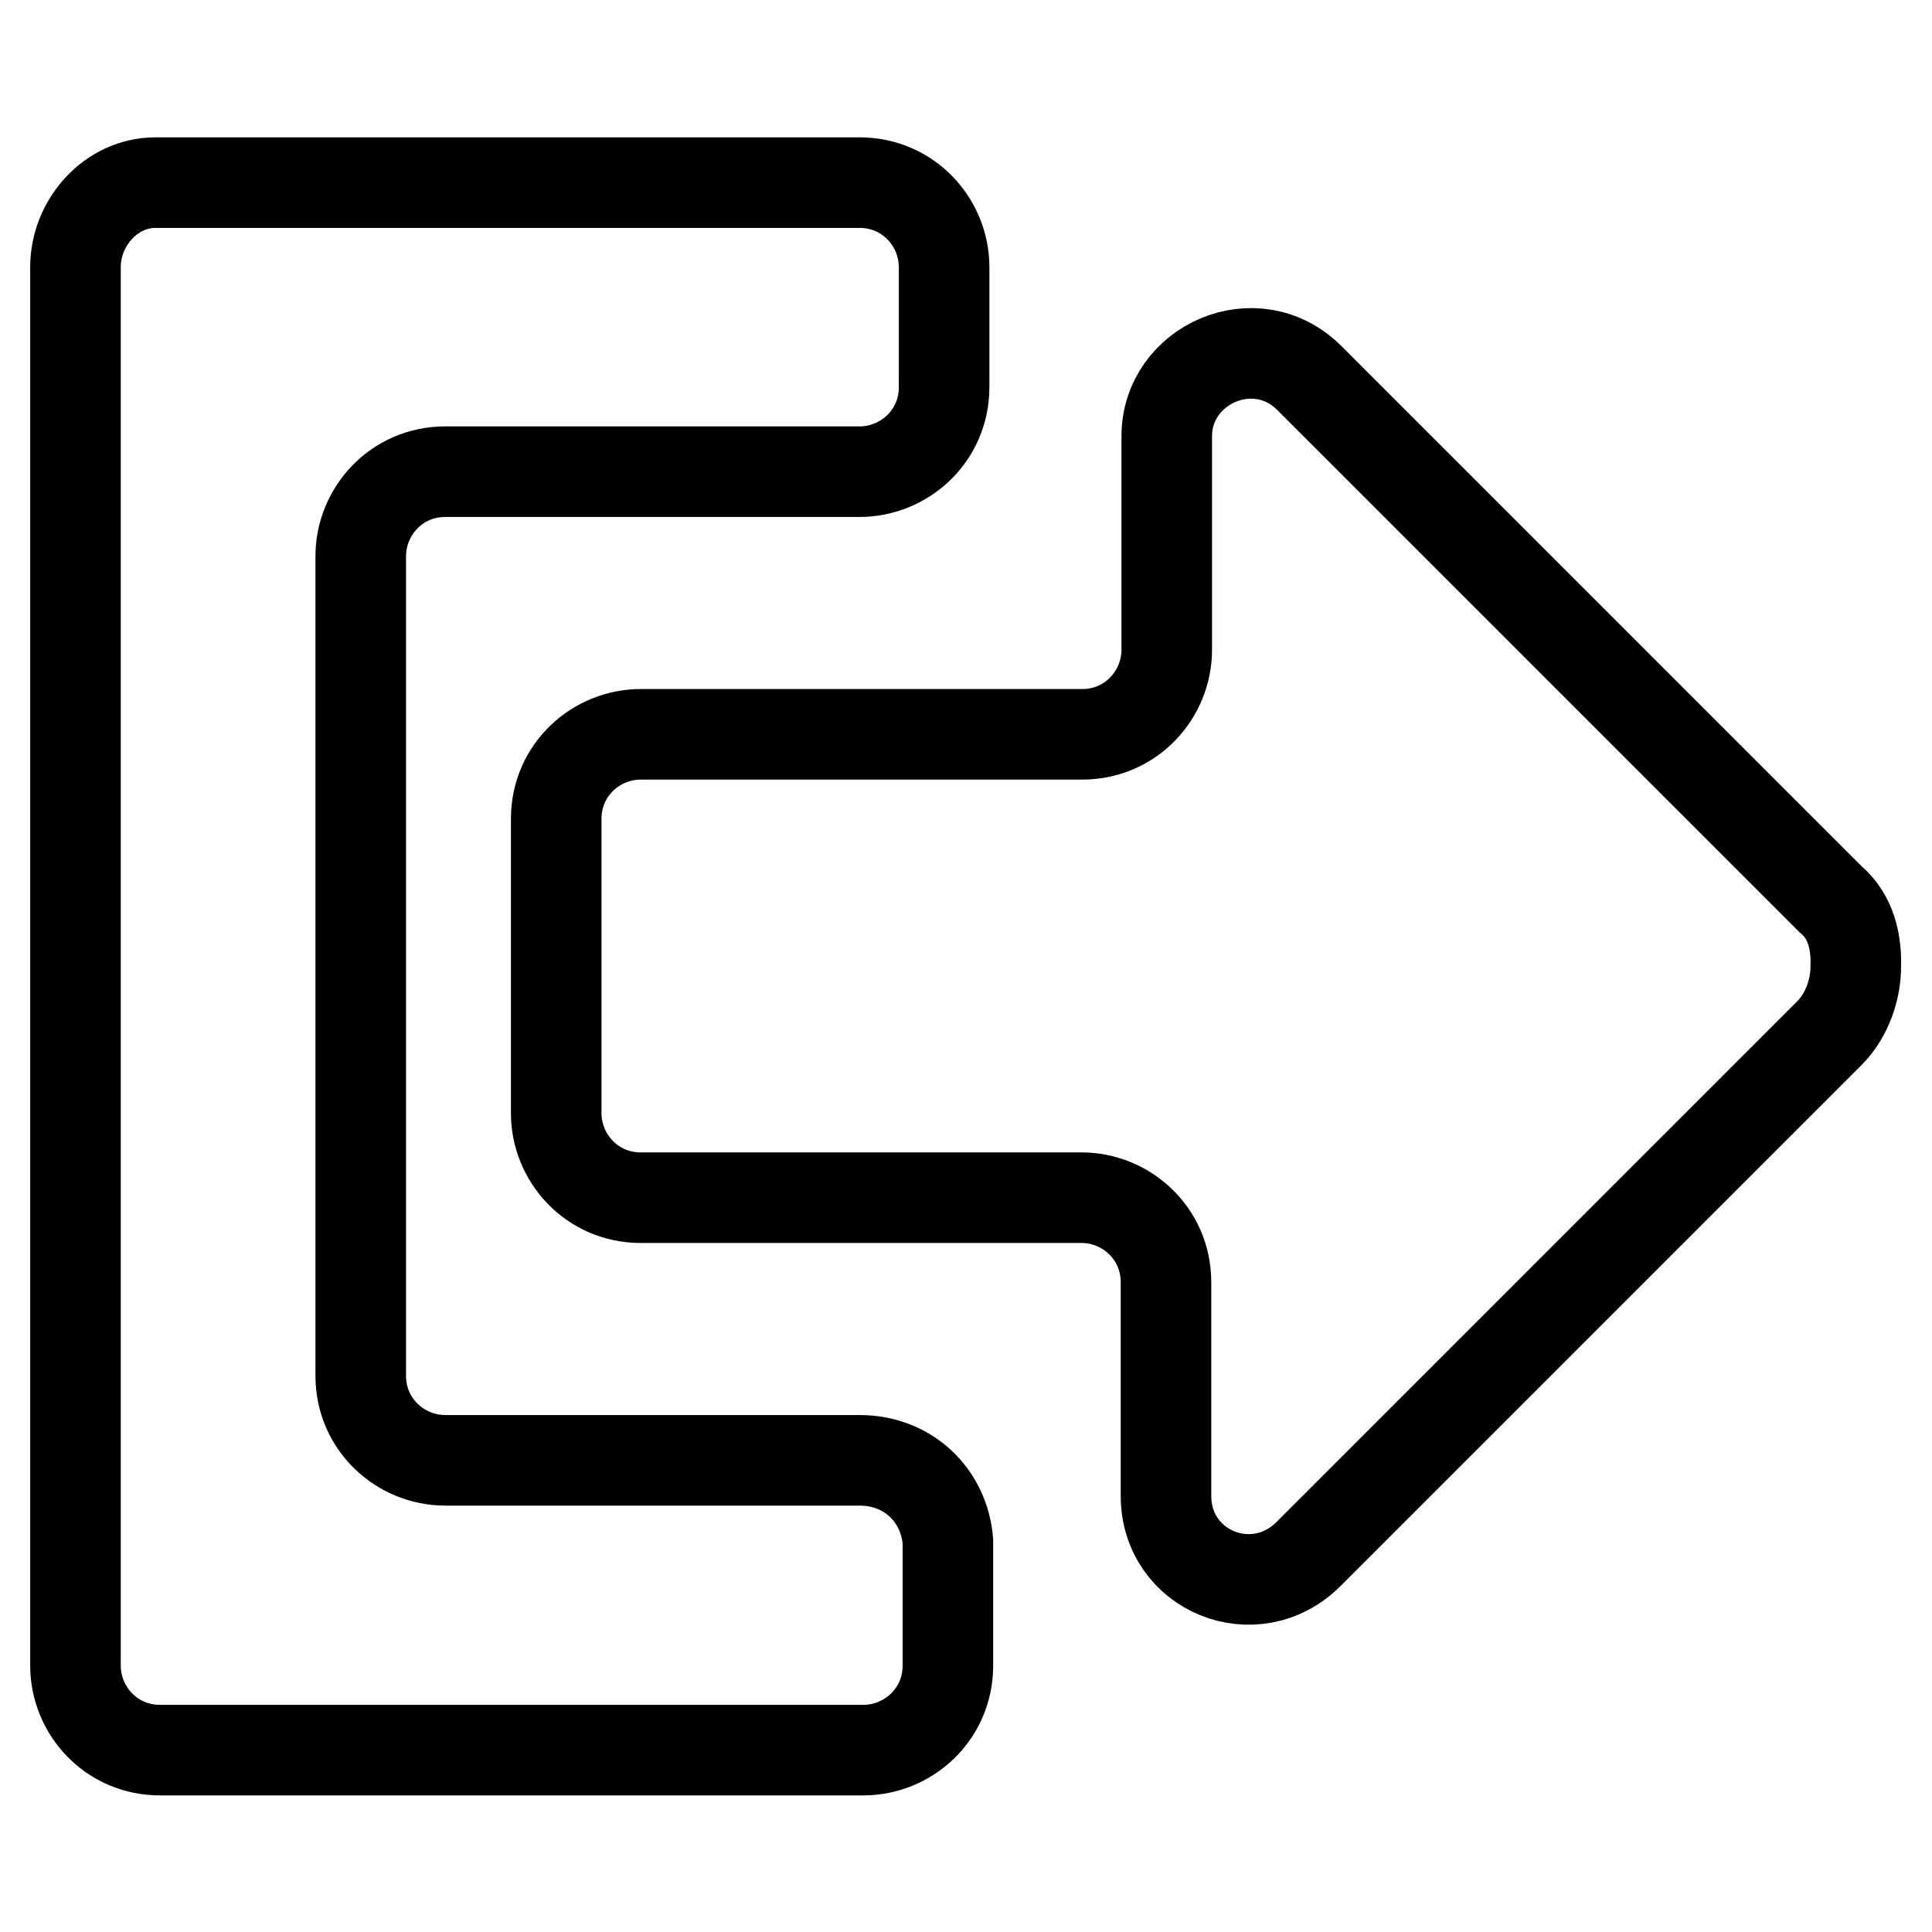
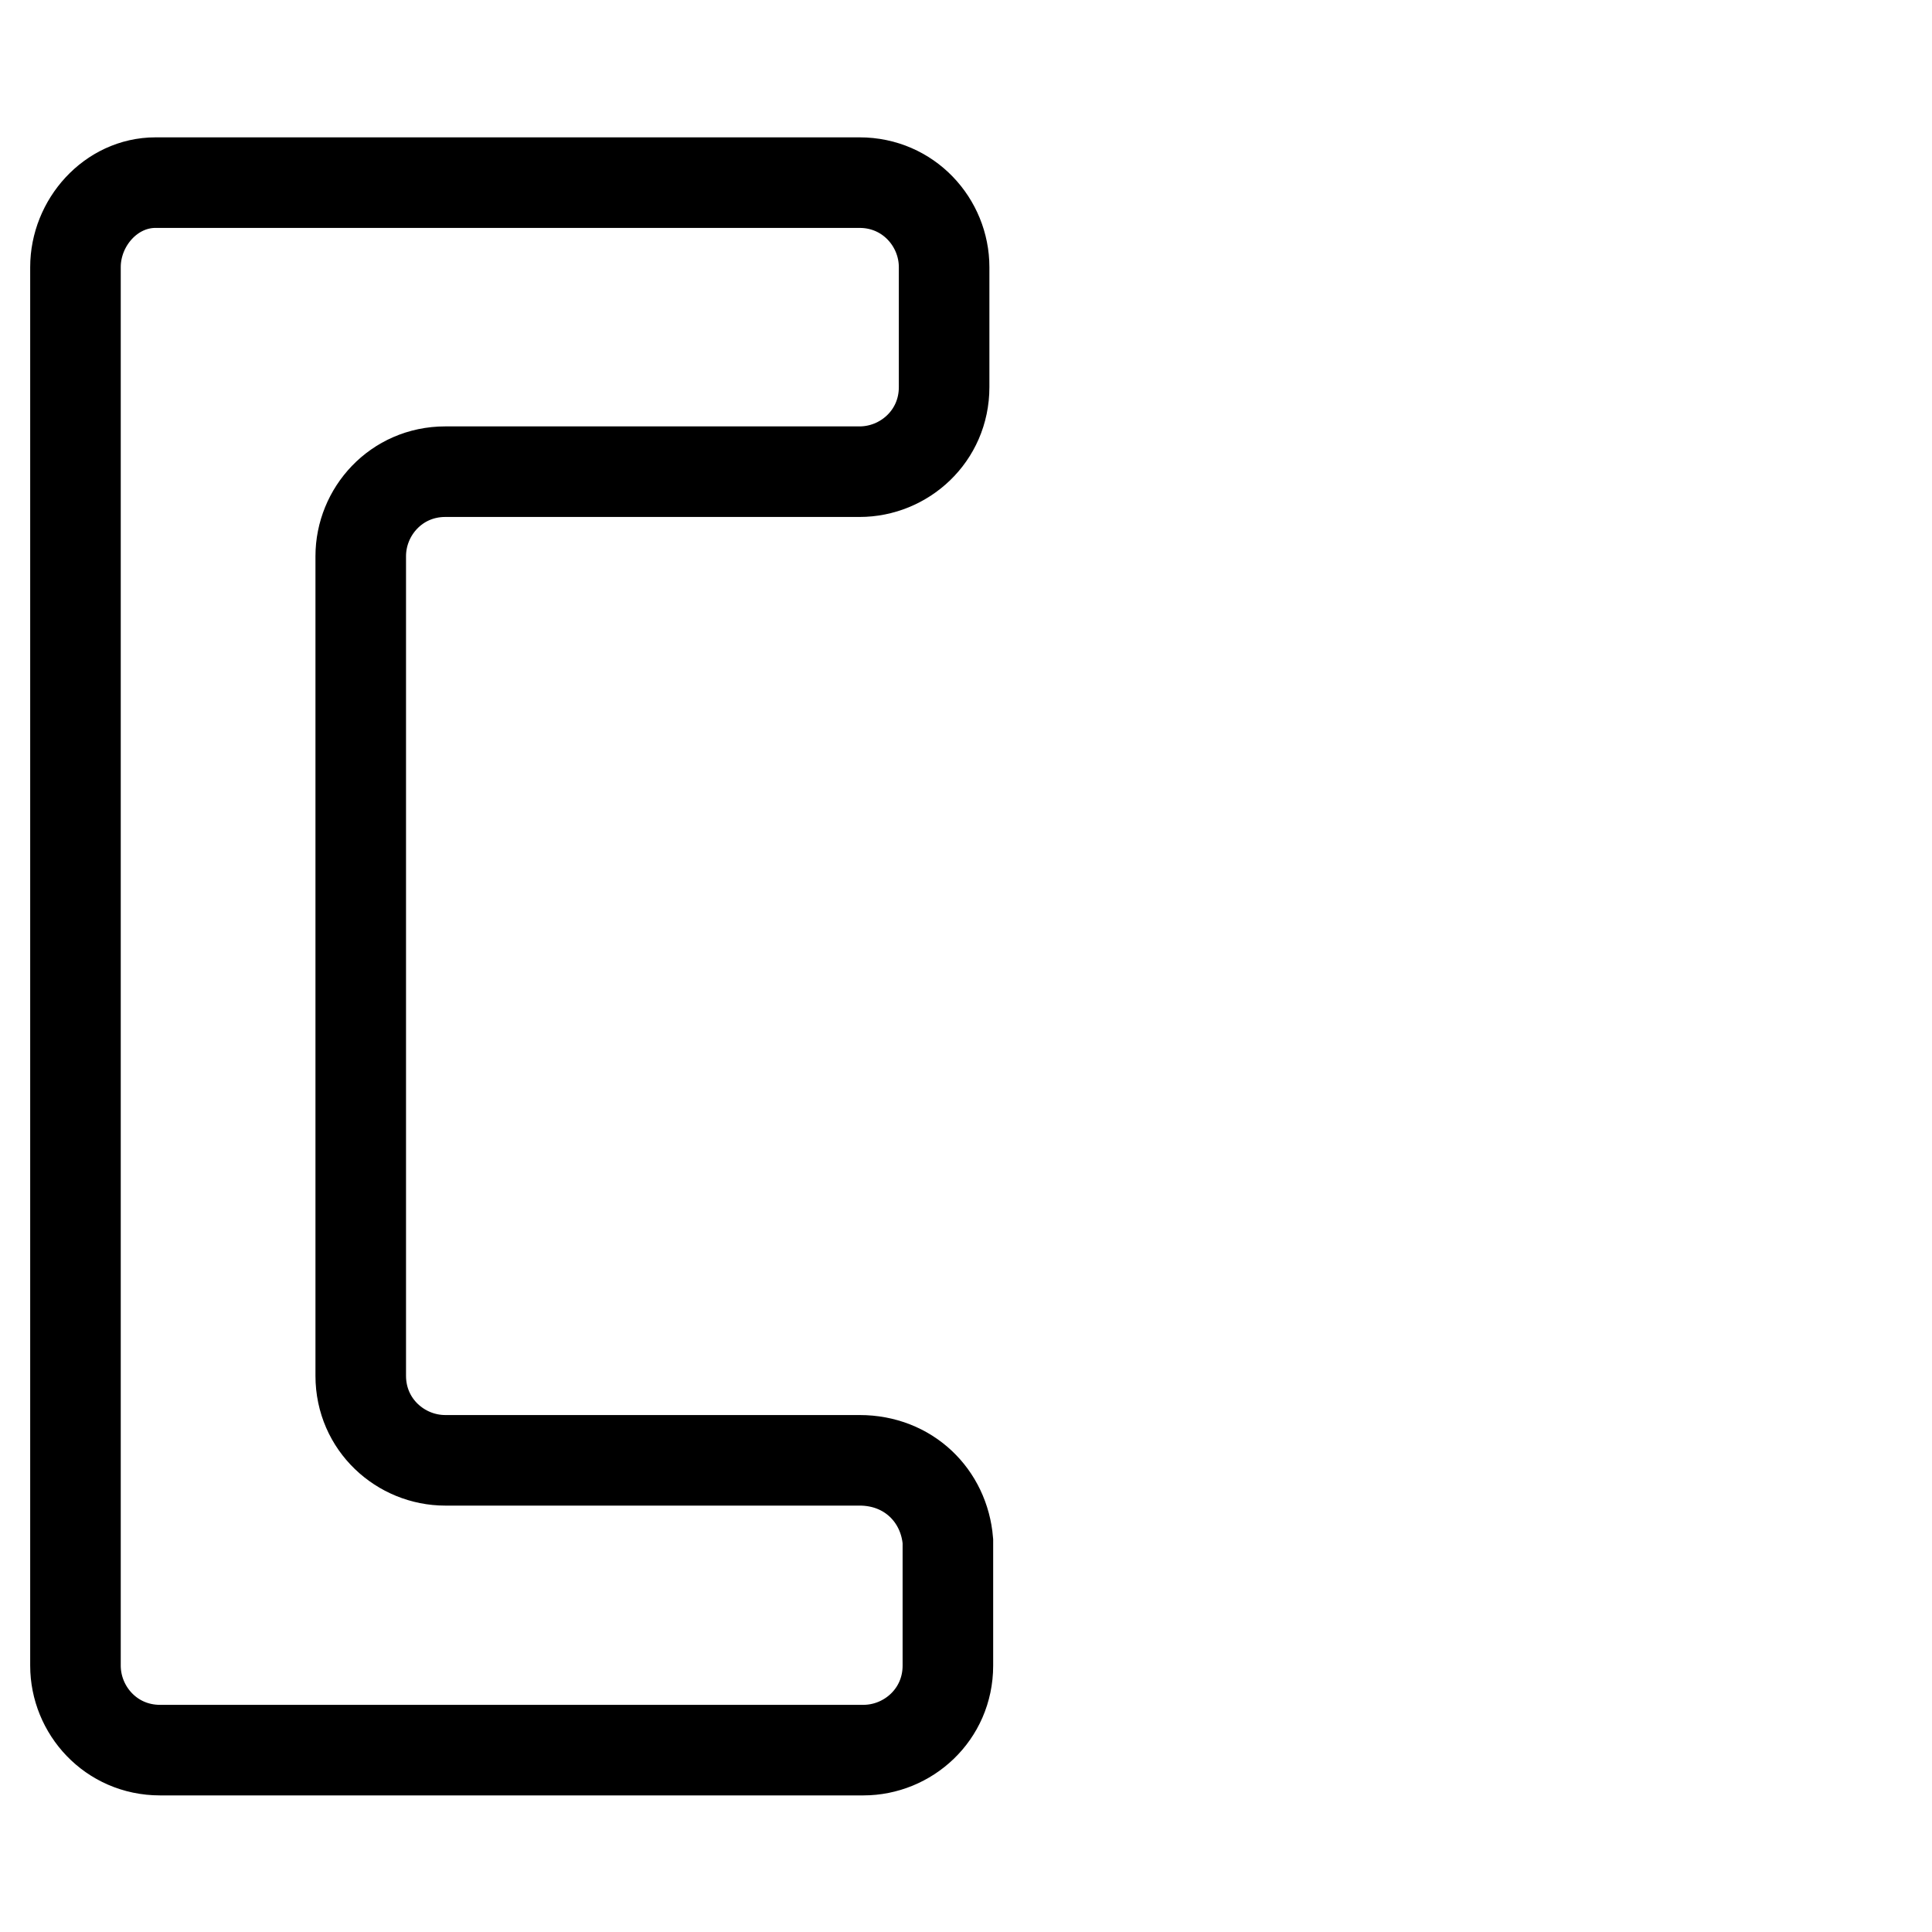
<svg xmlns="http://www.w3.org/2000/svg" version="1.1" x="0px" y="0px" viewBox="0 0 256 256" enable-background="new 0 0 256 256" xml:space="preserve">
  <g>
    <g>
      <path stroke-width="12" fill-opacity="0" stroke="#000000" d="M113.9,193.5H59c-5.9,0-11.2-4.7-11.2-11.2V128V73.7c0-5.9,4.7-11.2,11.2-11.2h54.9c5.9,0,11.2-4.7,11.2-11.2V35.4c0-5.9-4.7-11.2-11.2-11.2H20.6c-5.9,0-10.6,5.3-10.6,11.2V128v92.7c0,5.9,4.7,11.2,11.2,11.2h93.2c5.9,0,11.2-4.7,11.2-11.2v-16.5C125.1,198.2,120.4,193.5,113.9,193.5z" />
-       <path stroke-width="12" fill-opacity="0" stroke="#000000" d="M242.5,119.1l-69-69c-7.1-7.1-18.9-1.8-18.9,7.7v28.3c0,5.9-4.7,11.2-11.2,11.2H84.9c-5.9,0-11.2,4.7-11.2,11.2V128v19.5c0,5.9,4.7,11.2,11.2,11.2h58.4c5.9,0,11.2,4.7,11.2,11.2v28.3c0,10,11.8,14.8,18.9,7.7l69-69c2.4-2.4,3.5-5.9,3.5-8.8C246,125.1,245.4,121.5,242.5,119.1z" />
    </g>
  </g>
</svg>